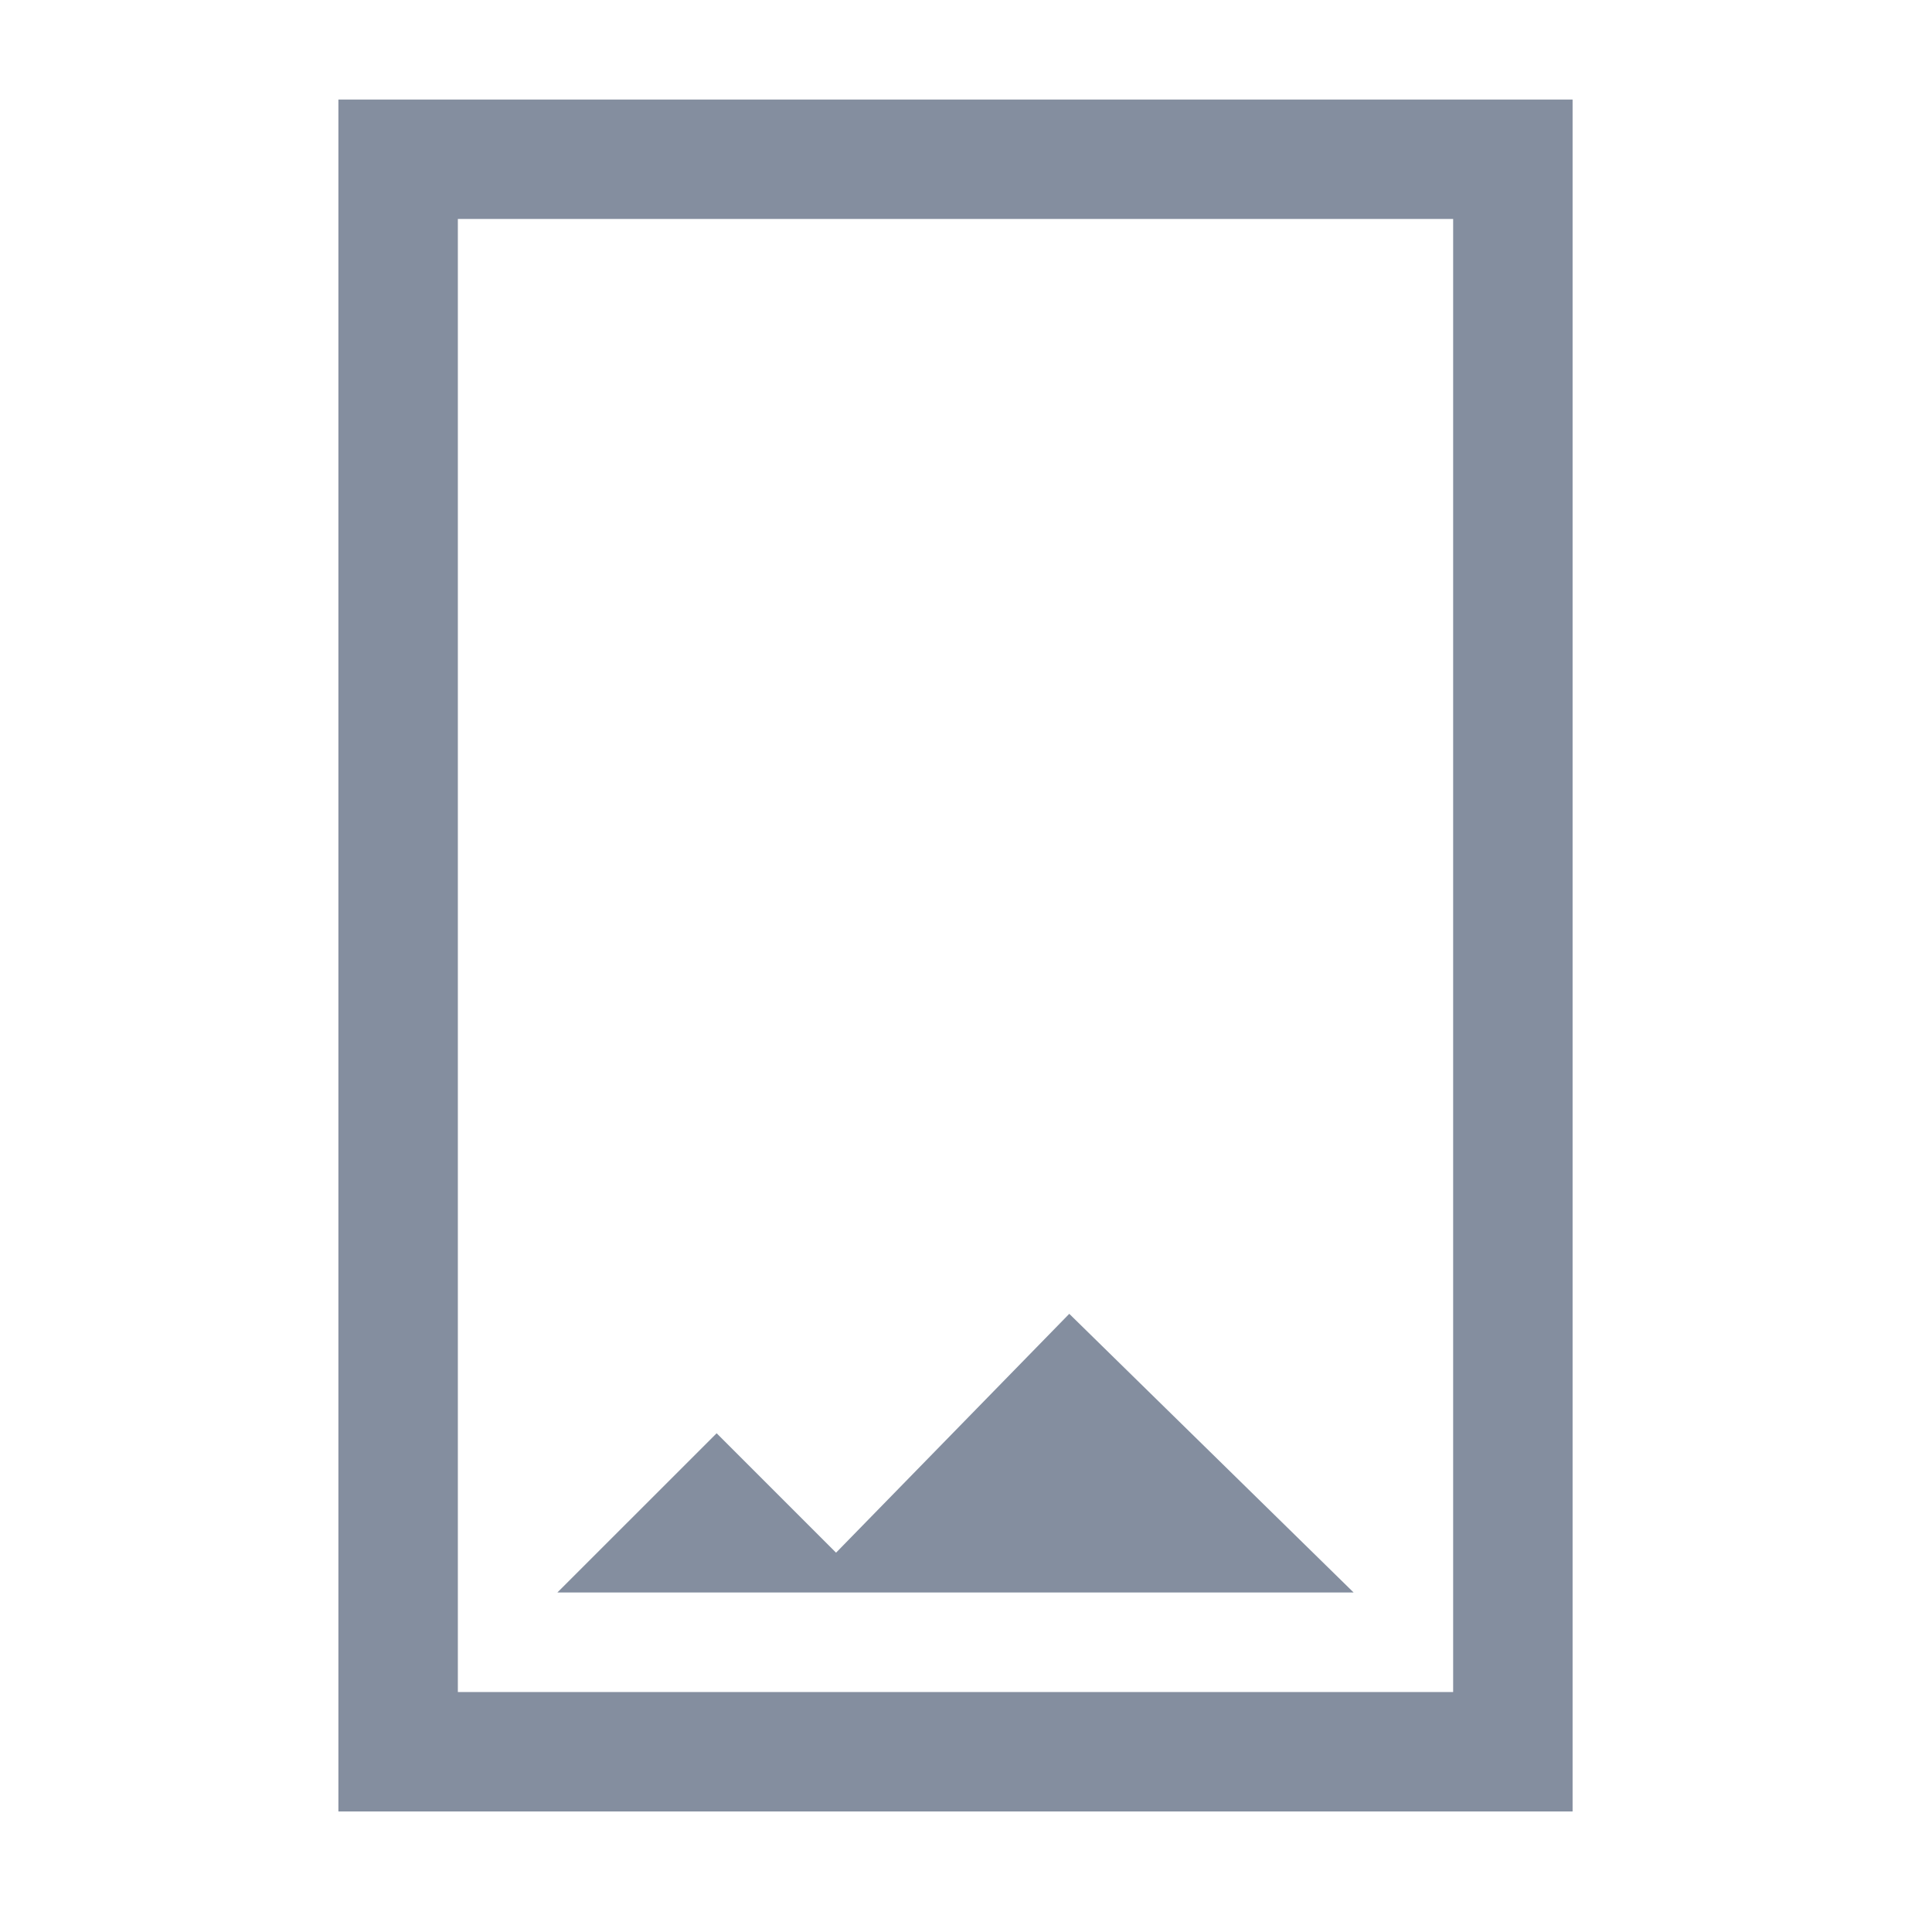
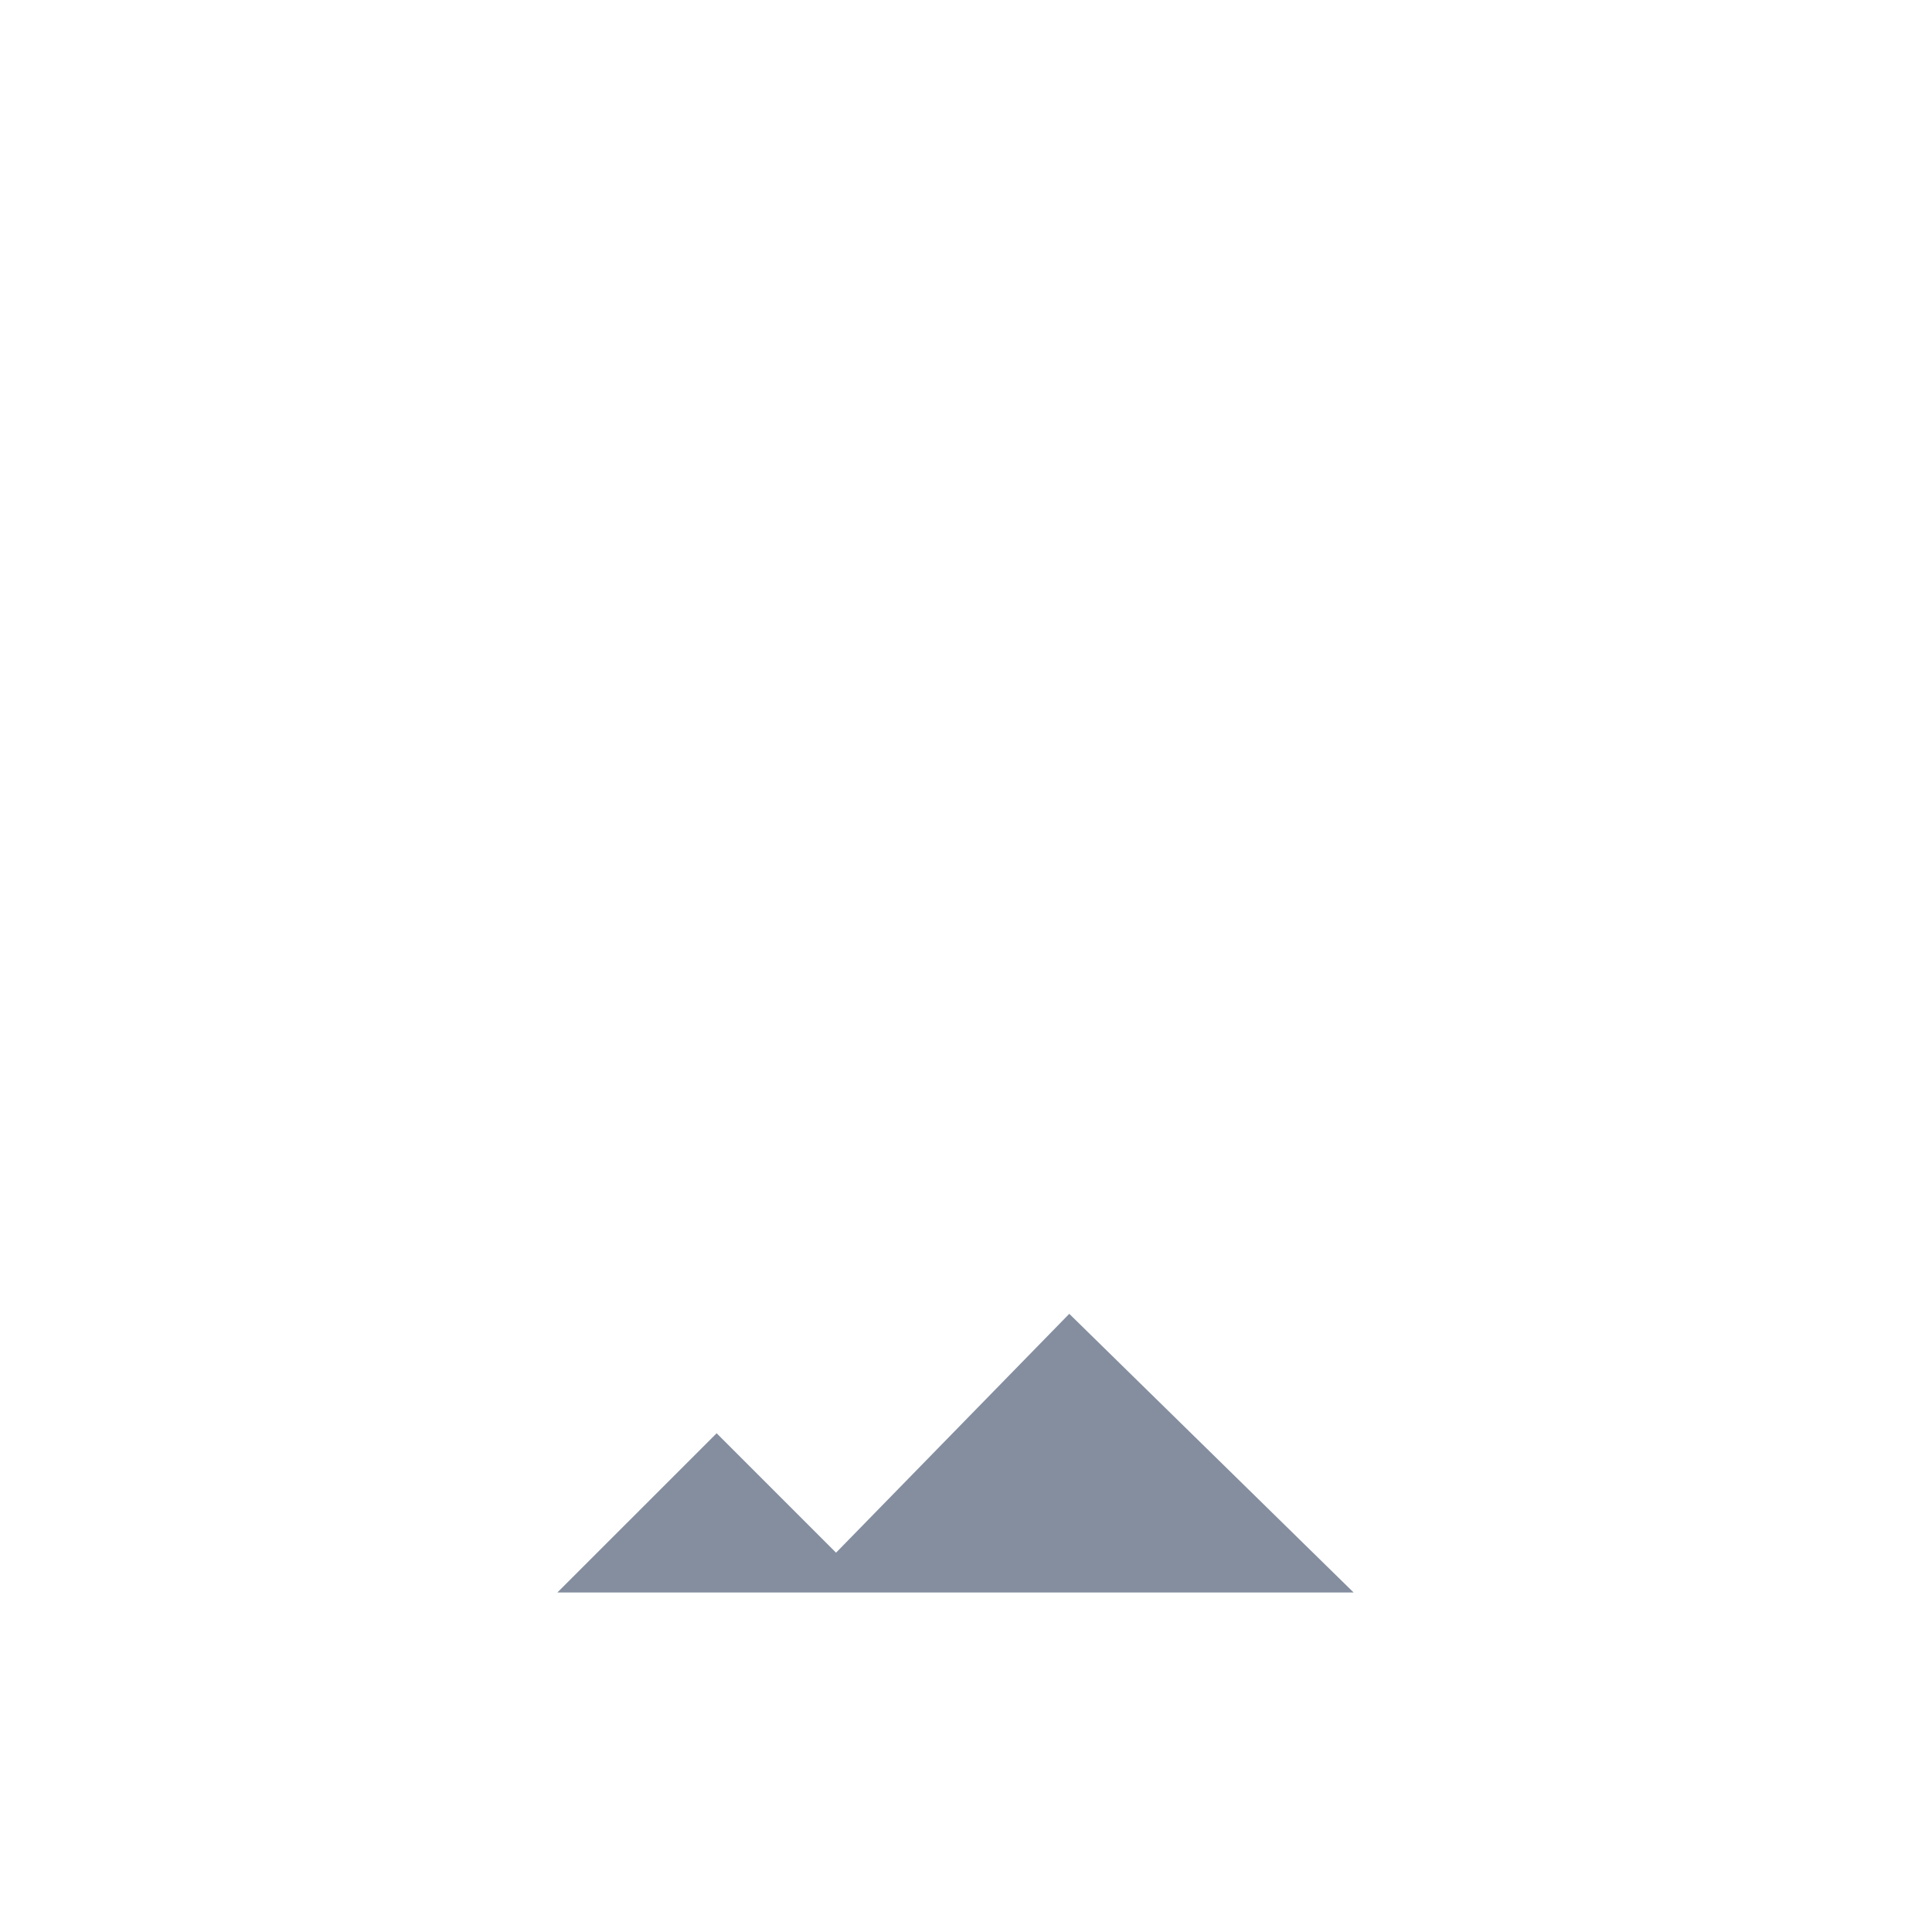
<svg xmlns="http://www.w3.org/2000/svg" width="69" height="69" viewBox="0 0 69 69" fill="none">
-   <path fill-rule="evenodd" clip-rule="evenodd" d="M51.898 7.82H16.352V60.43H51.898V7.82ZM12.086 3.555V64.695H56.164V3.555H12.086Z" fill="#848E9F" />
  <path d="M19.906 56.875H48.344L38.188 46.922L29.859 55.453L25.594 51.188L19.906 56.875Z" fill="#848E9F" />
</svg>